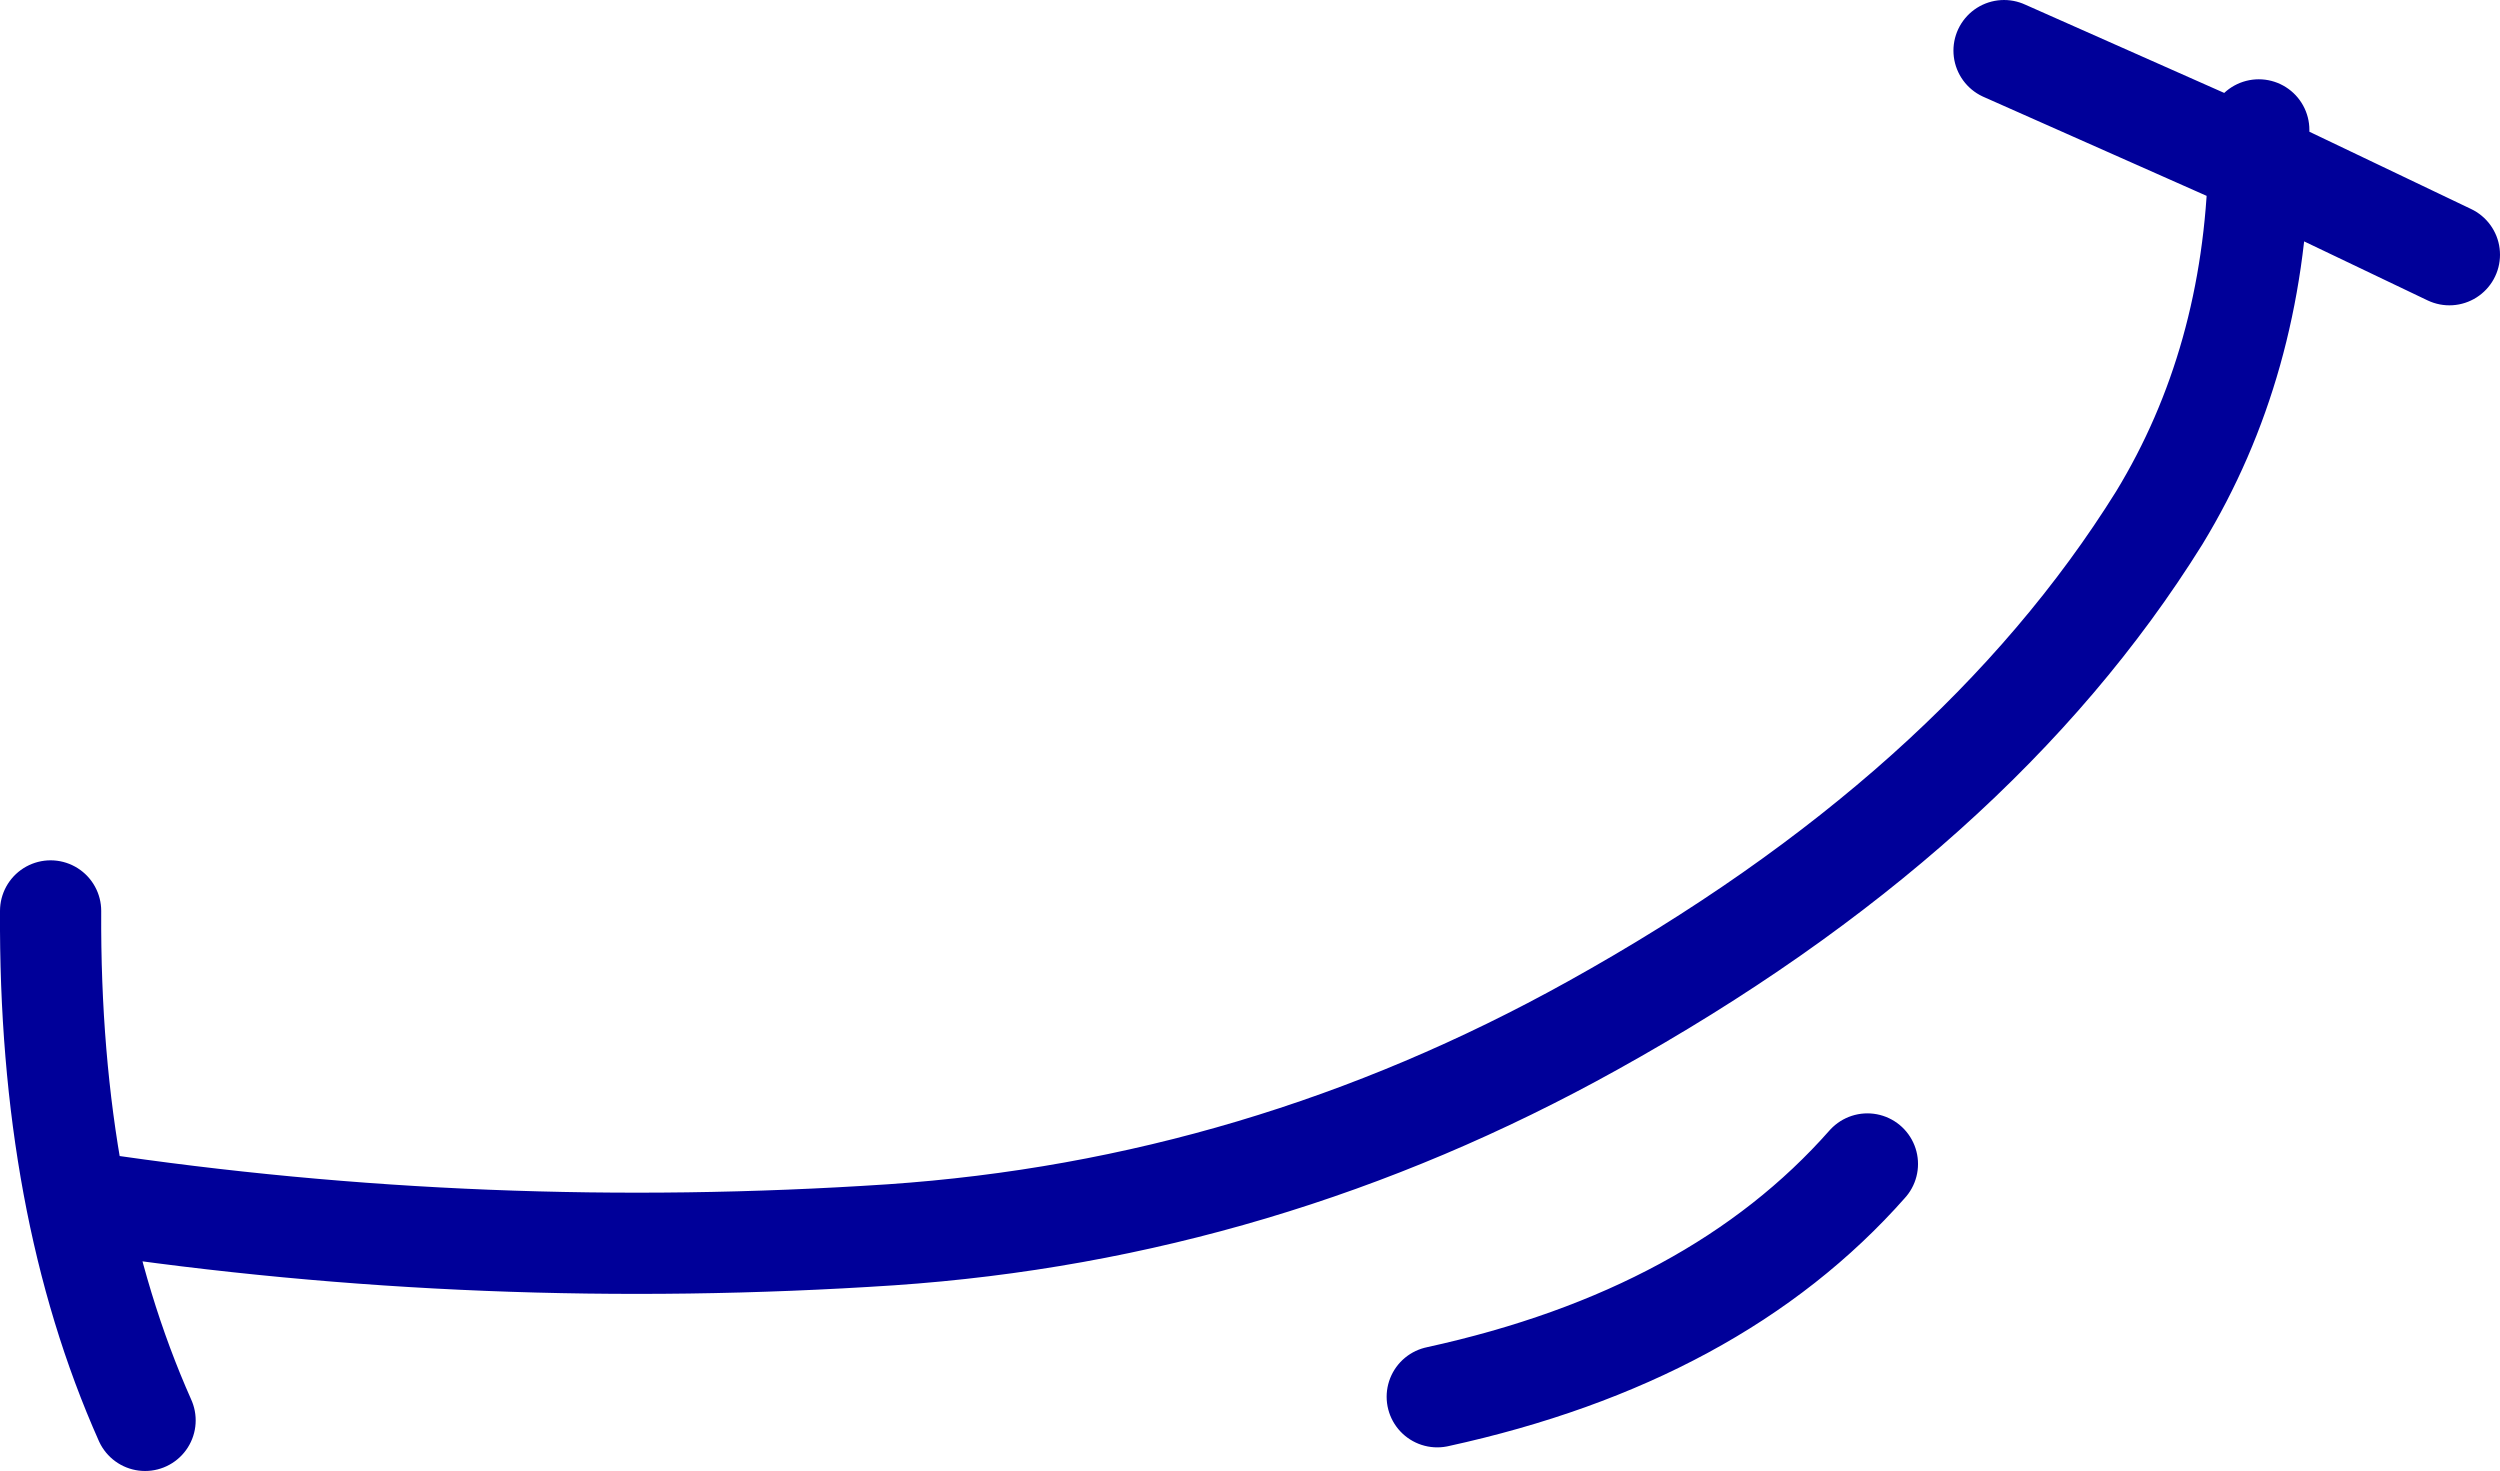
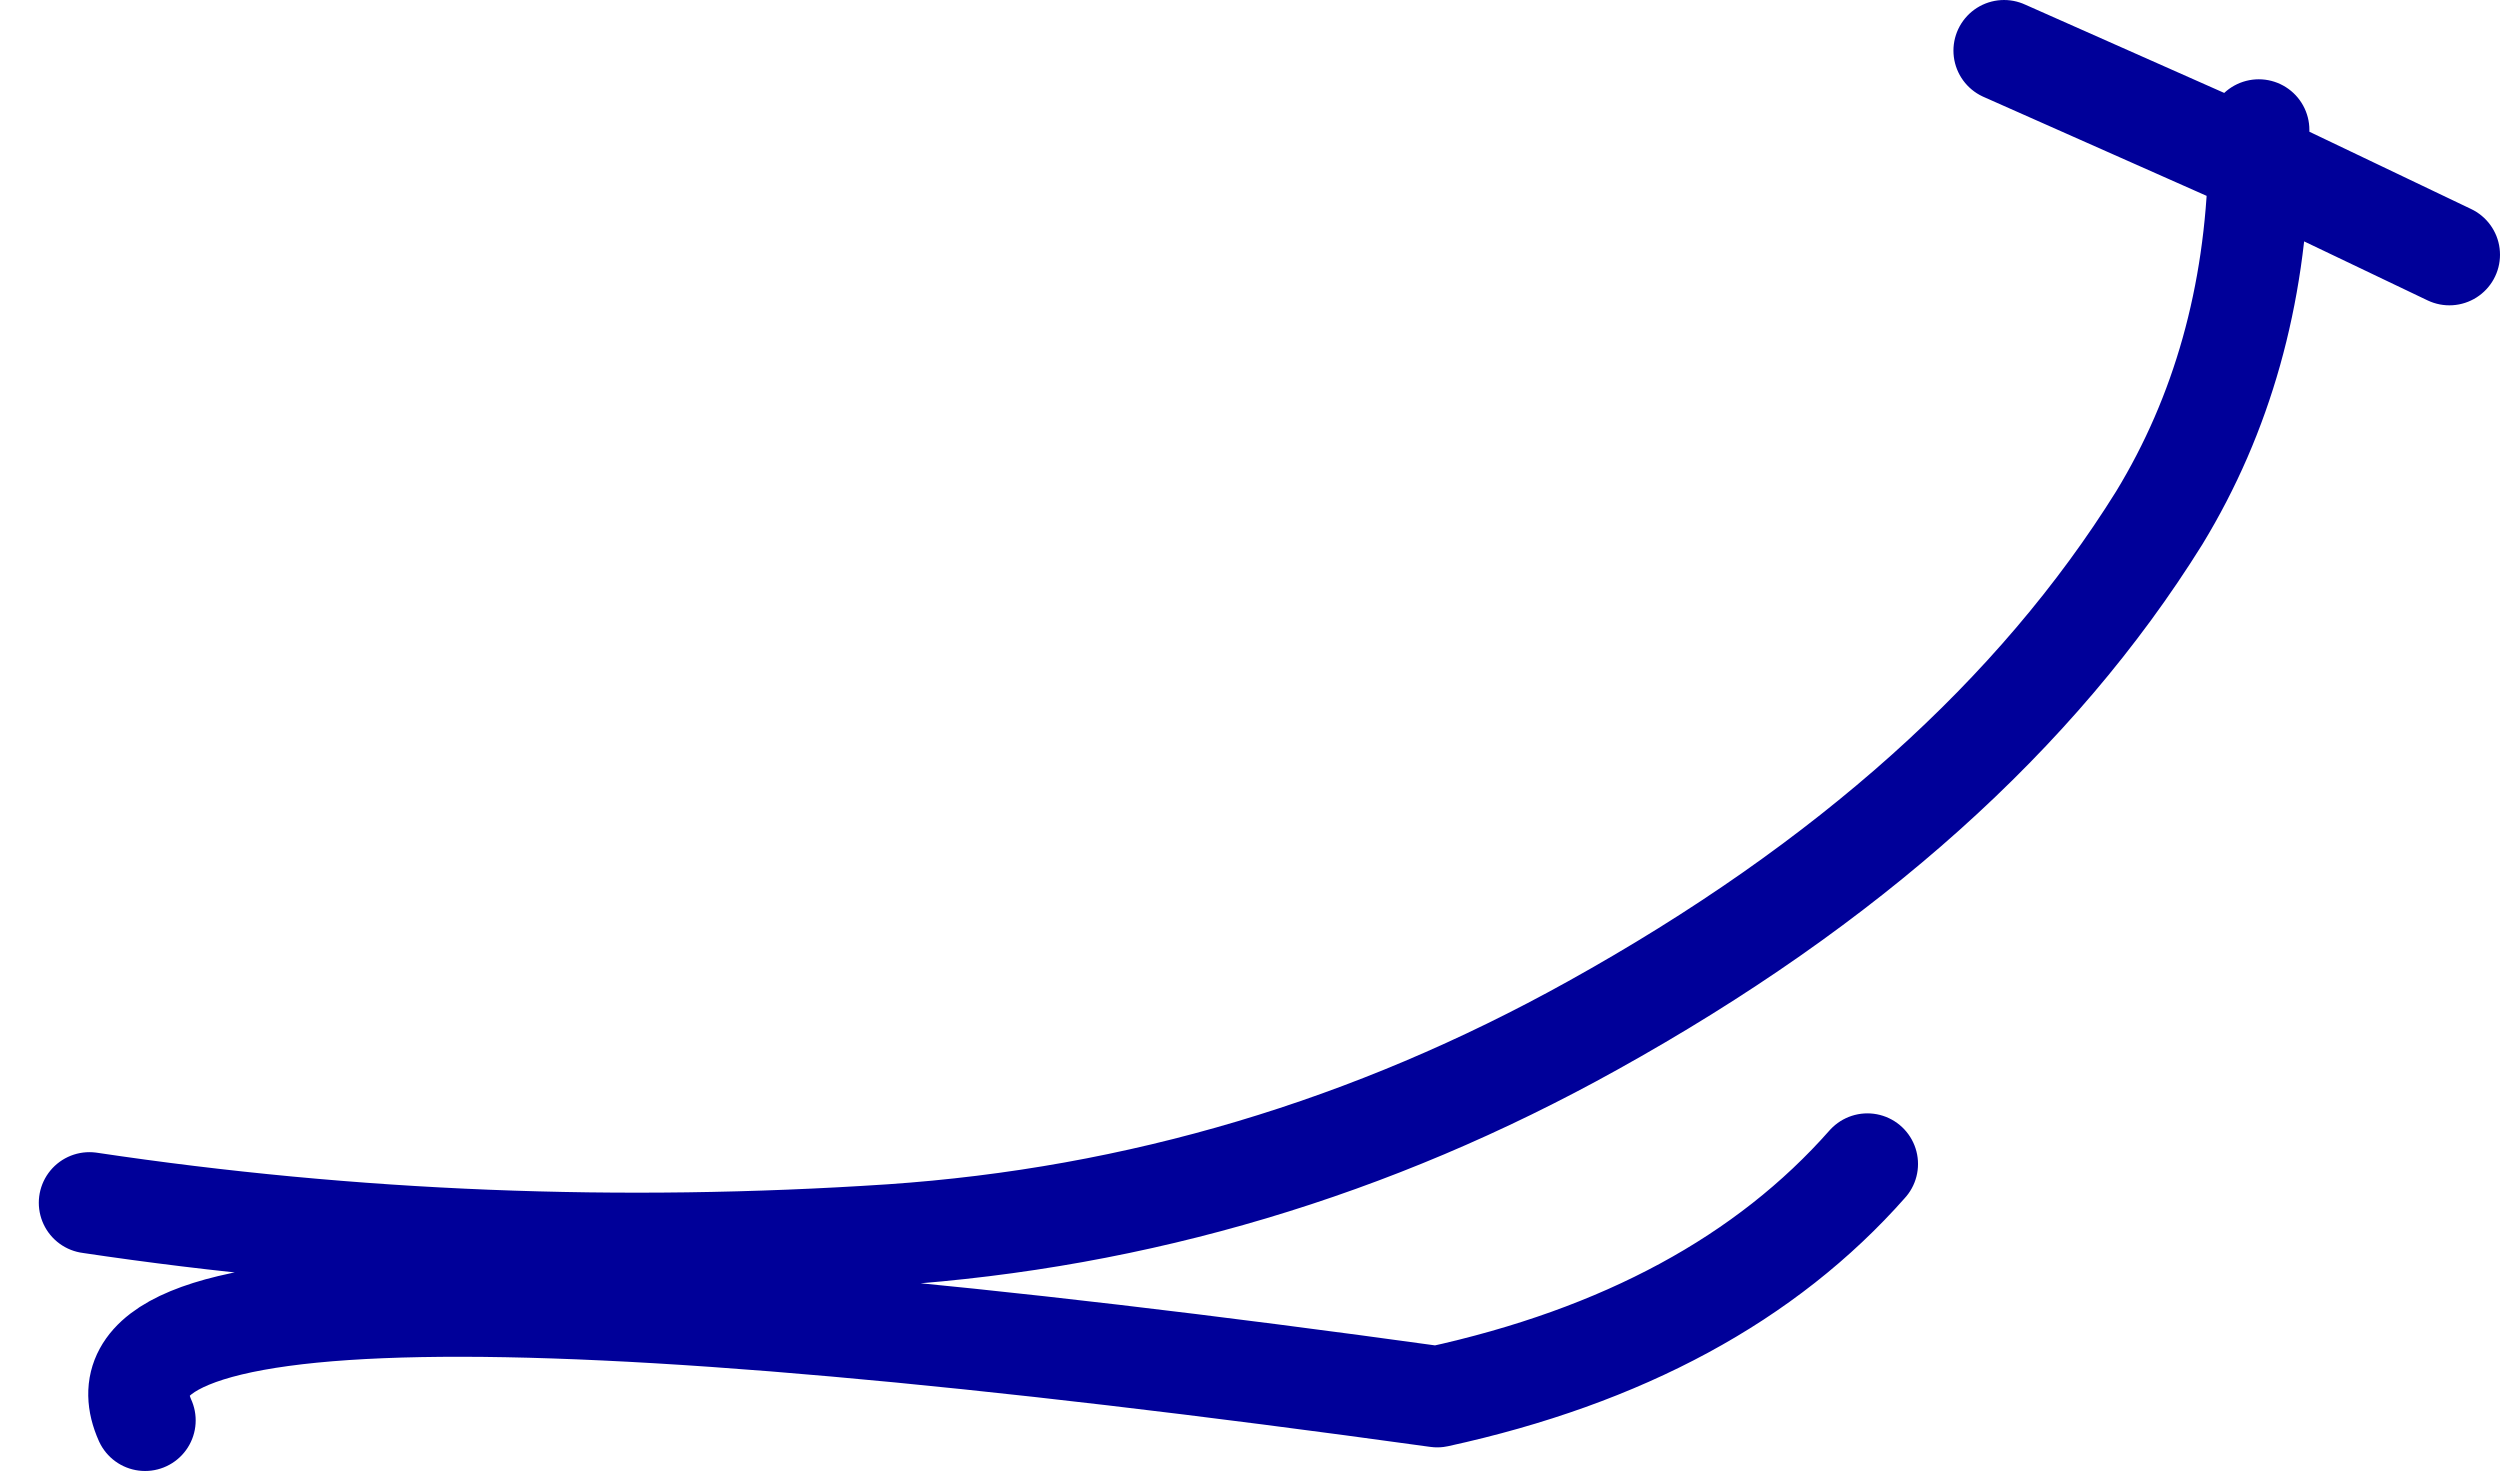
<svg xmlns="http://www.w3.org/2000/svg" height="43.6px" width="74.1px">
  <g transform="matrix(1.0, 0.0, 0.0, 1.0, 36.8, 20.6)">
-     <path d="M30.15 -16.75 L30.15 -15.75 35.8 -13.05 M-34.15 15.05 Q-22.45 16.8 -10.4 16.0 0.6 15.25 10.4 9.8 21.75 3.5 27.2 -5.25 30.0 -9.85 30.15 -15.75 L22.6 -19.1 M18.55 13.9 Q14.05 19.0 5.8 20.8 M-35.3 6.4 Q-35.35 15.1 -32.5 21.5" fill="none" stroke="#000099" stroke-linecap="round" stroke-linejoin="round" stroke-width="3.0" />
+     <path d="M30.15 -16.75 L30.15 -15.75 35.8 -13.05 M-34.15 15.05 Q-22.45 16.8 -10.4 16.0 0.6 15.25 10.4 9.8 21.75 3.5 27.2 -5.25 30.0 -9.85 30.15 -15.75 L22.6 -19.1 M18.55 13.9 Q14.05 19.0 5.8 20.8 Q-35.35 15.1 -32.5 21.5" fill="none" stroke="#000099" stroke-linecap="round" stroke-linejoin="round" stroke-width="3.0" />
  </g>
</svg>